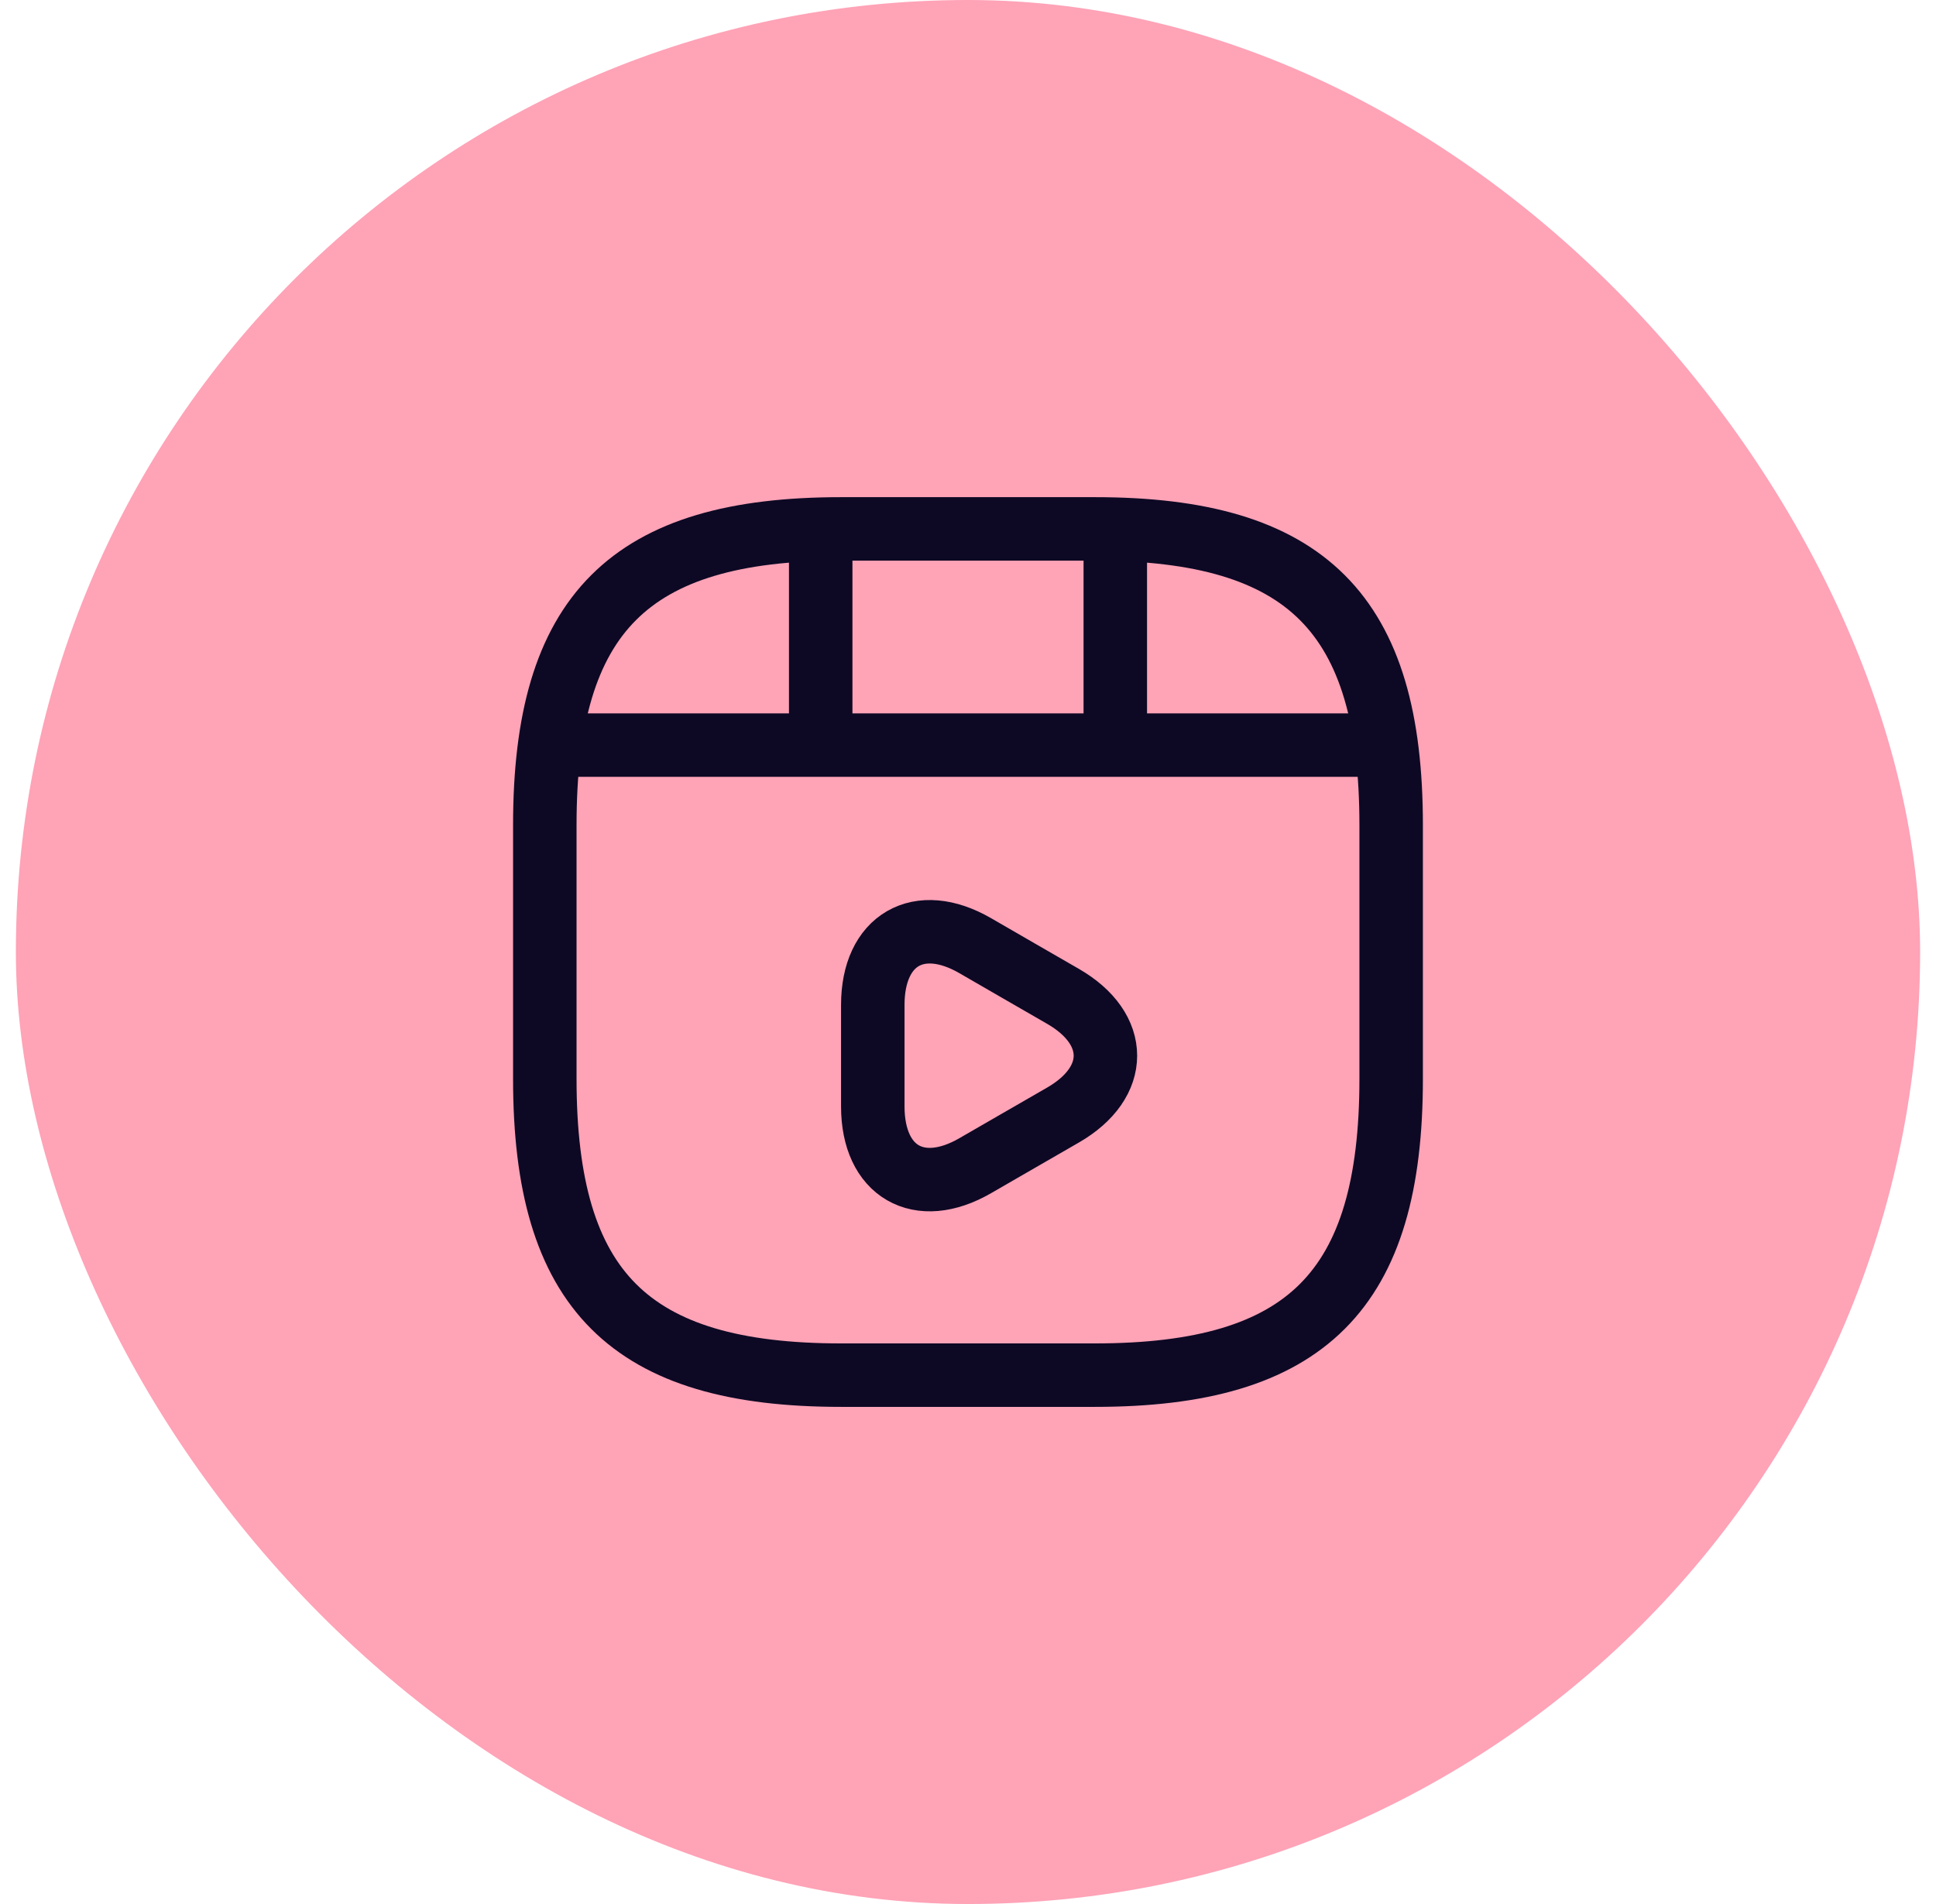
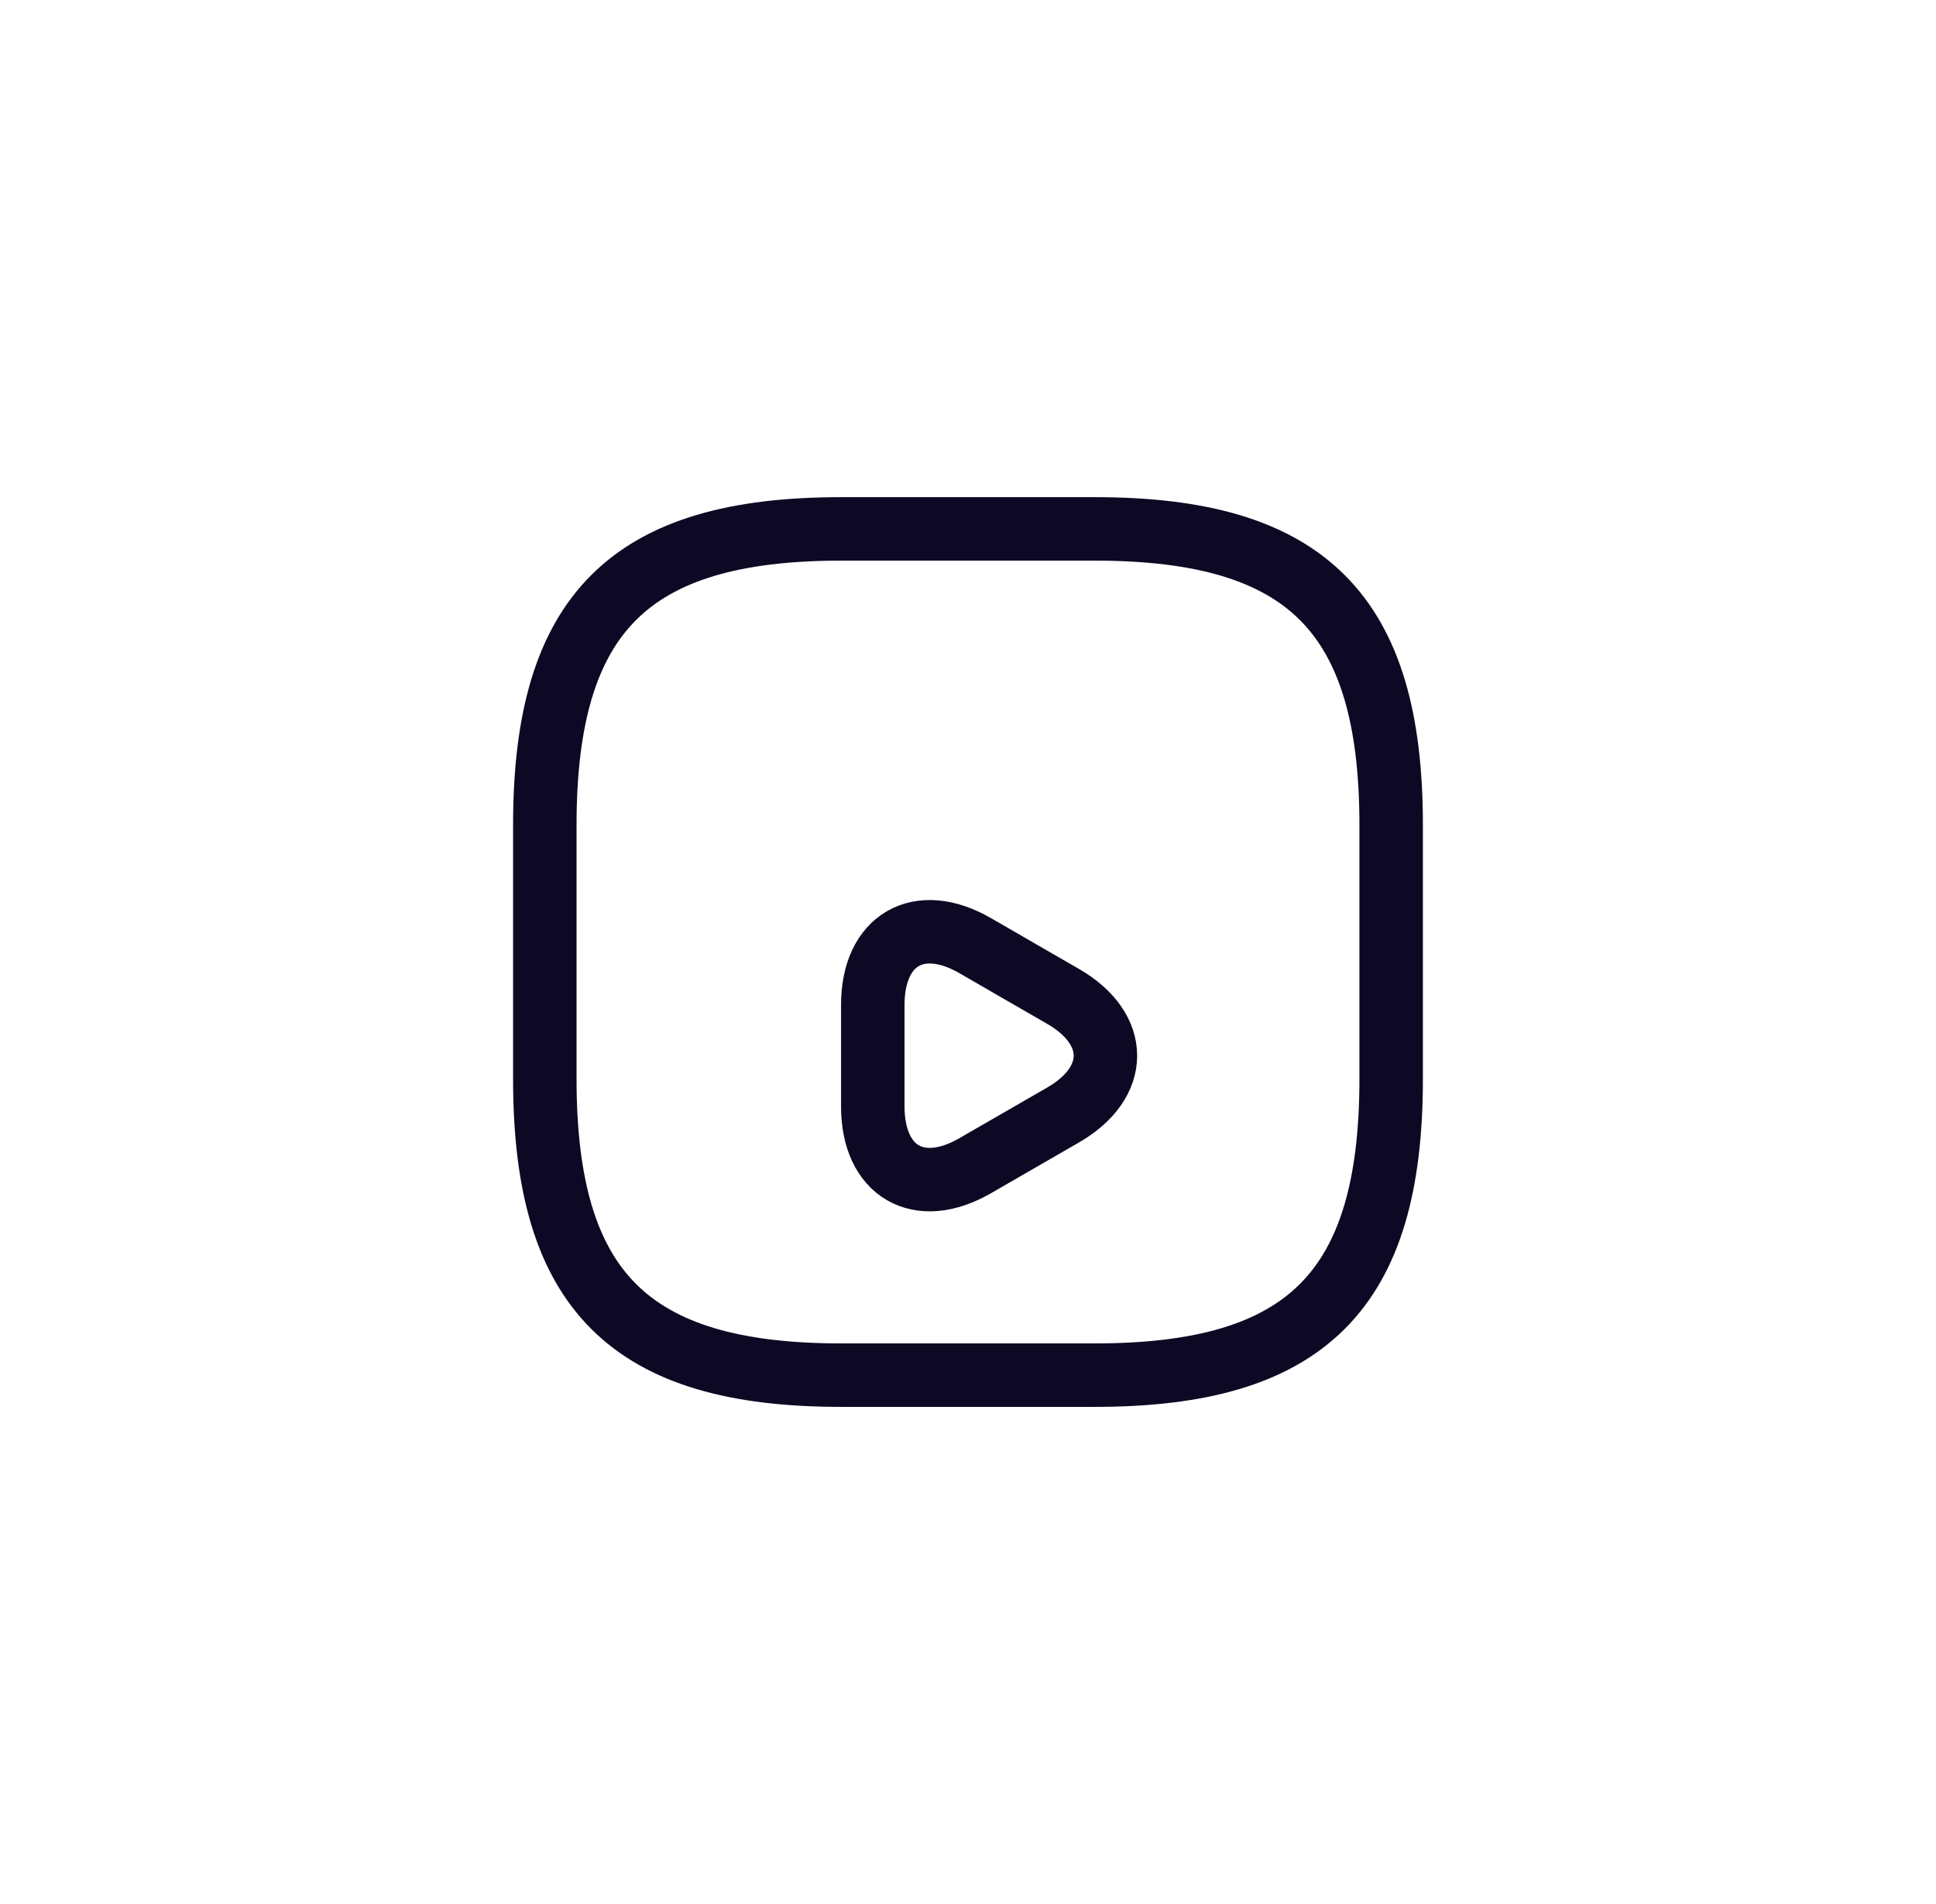
<svg xmlns="http://www.w3.org/2000/svg" width="61" height="60" viewBox="0 0 61 60" fill="none">
-   <rect x="0.5" width="60" height="60" rx="30" fill="#FFA3B7" />
  <path d="M43.833 34V26C43.833 19.334 41.166 16.667 34.499 16.667H26.499C19.833 16.667 17.166 19.334 17.166 26V34C17.166 40.667 19.833 43.334 26.499 43.334H34.499C41.166 43.334 43.833 40.667 43.833 34Z" stroke="#0D0924" stroke-width="2" stroke-linecap="round" stroke-linejoin="round" />
-   <path d="M17.859 23.48H43.139" stroke="#0D0924" stroke-width="2" stroke-linecap="round" stroke-linejoin="round" />
-   <path d="M25.859 16.814V23.294" stroke="#0D0924" stroke-width="2" stroke-linecap="round" stroke-linejoin="round" />
-   <path d="M35.141 16.814V22.694" stroke="#0D0924" stroke-width="2" stroke-linecap="round" stroke-linejoin="round" />
  <path d="M27.5 33.267V31.667C27.5 29.614 28.953 28.774 30.727 29.8L32.113 30.601L33.5 31.401C35.273 32.427 35.273 34.107 33.5 35.134L32.113 35.934L30.727 36.734C28.953 37.761 27.5 36.92 27.5 34.867V33.267V33.267Z" stroke="#0D0924" stroke-width="2" stroke-miterlimit="10" stroke-linecap="round" stroke-linejoin="round" />
</svg>